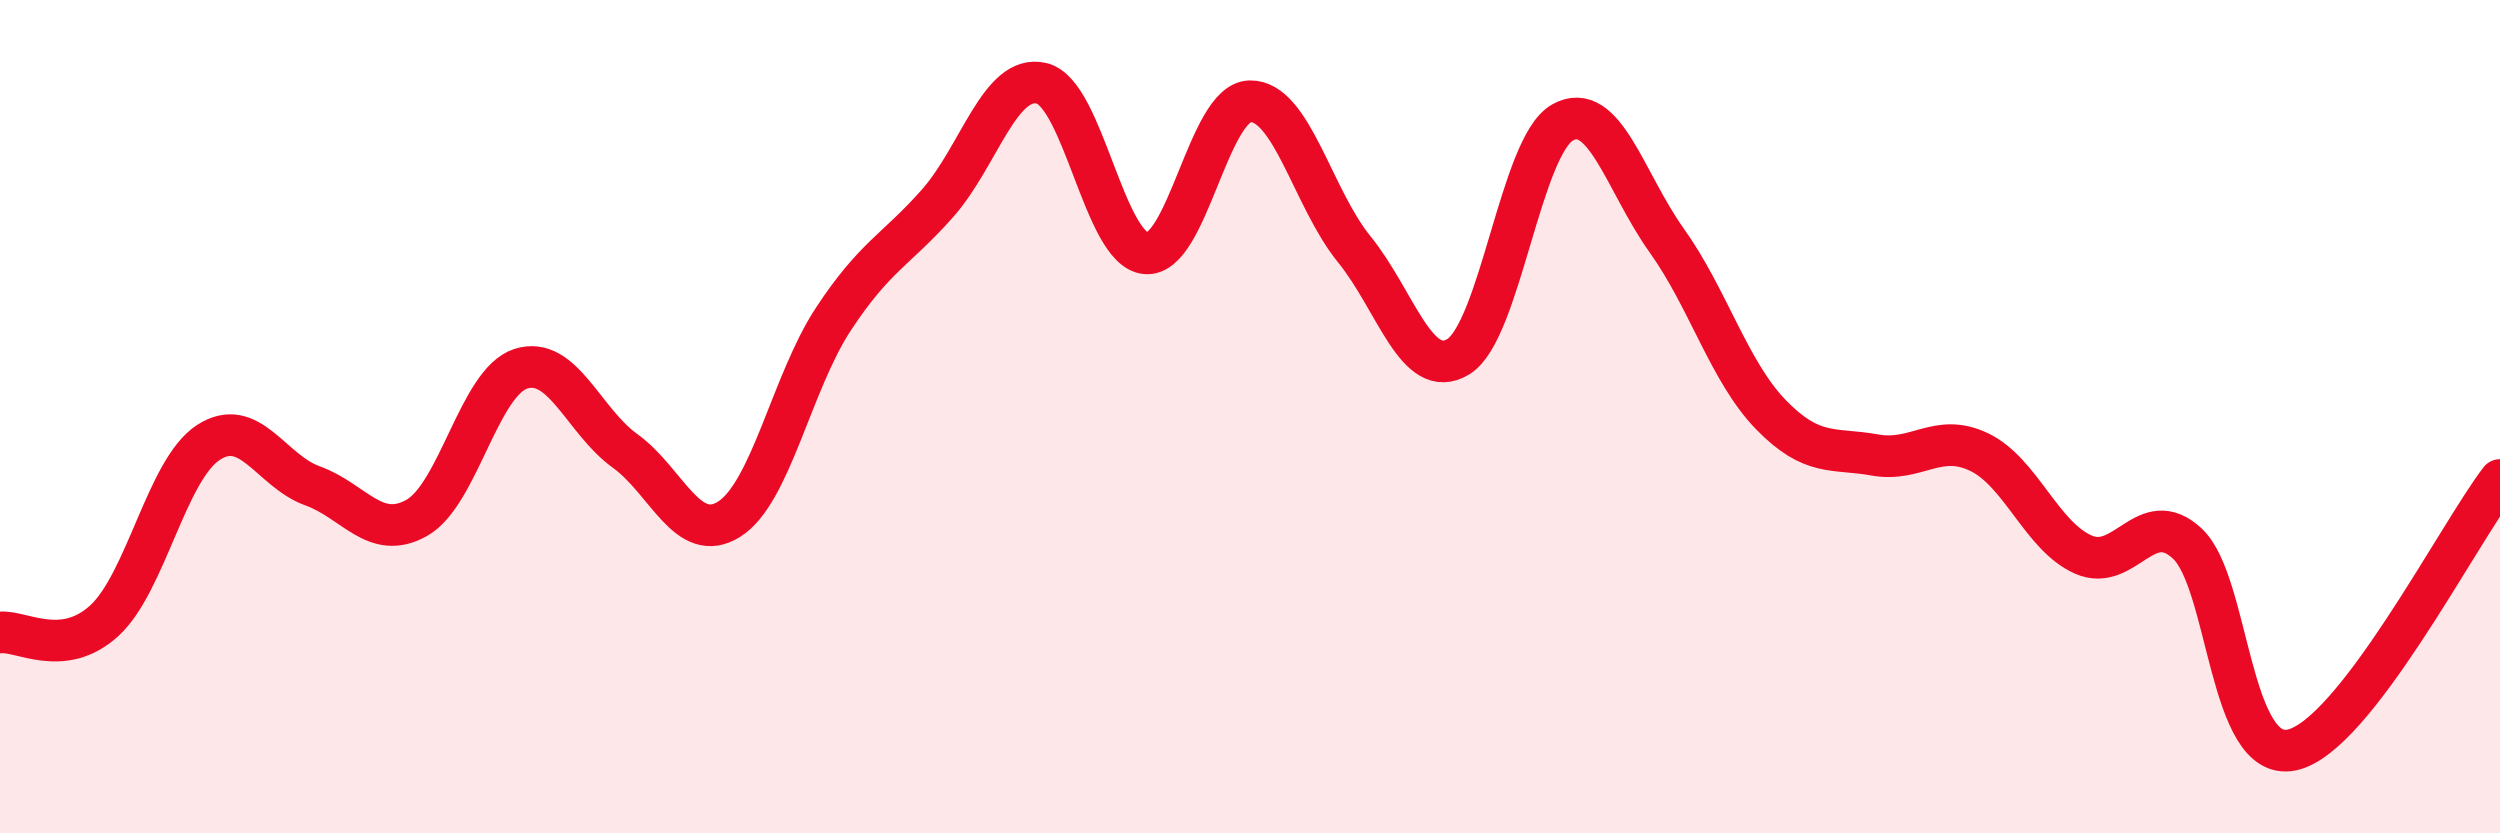
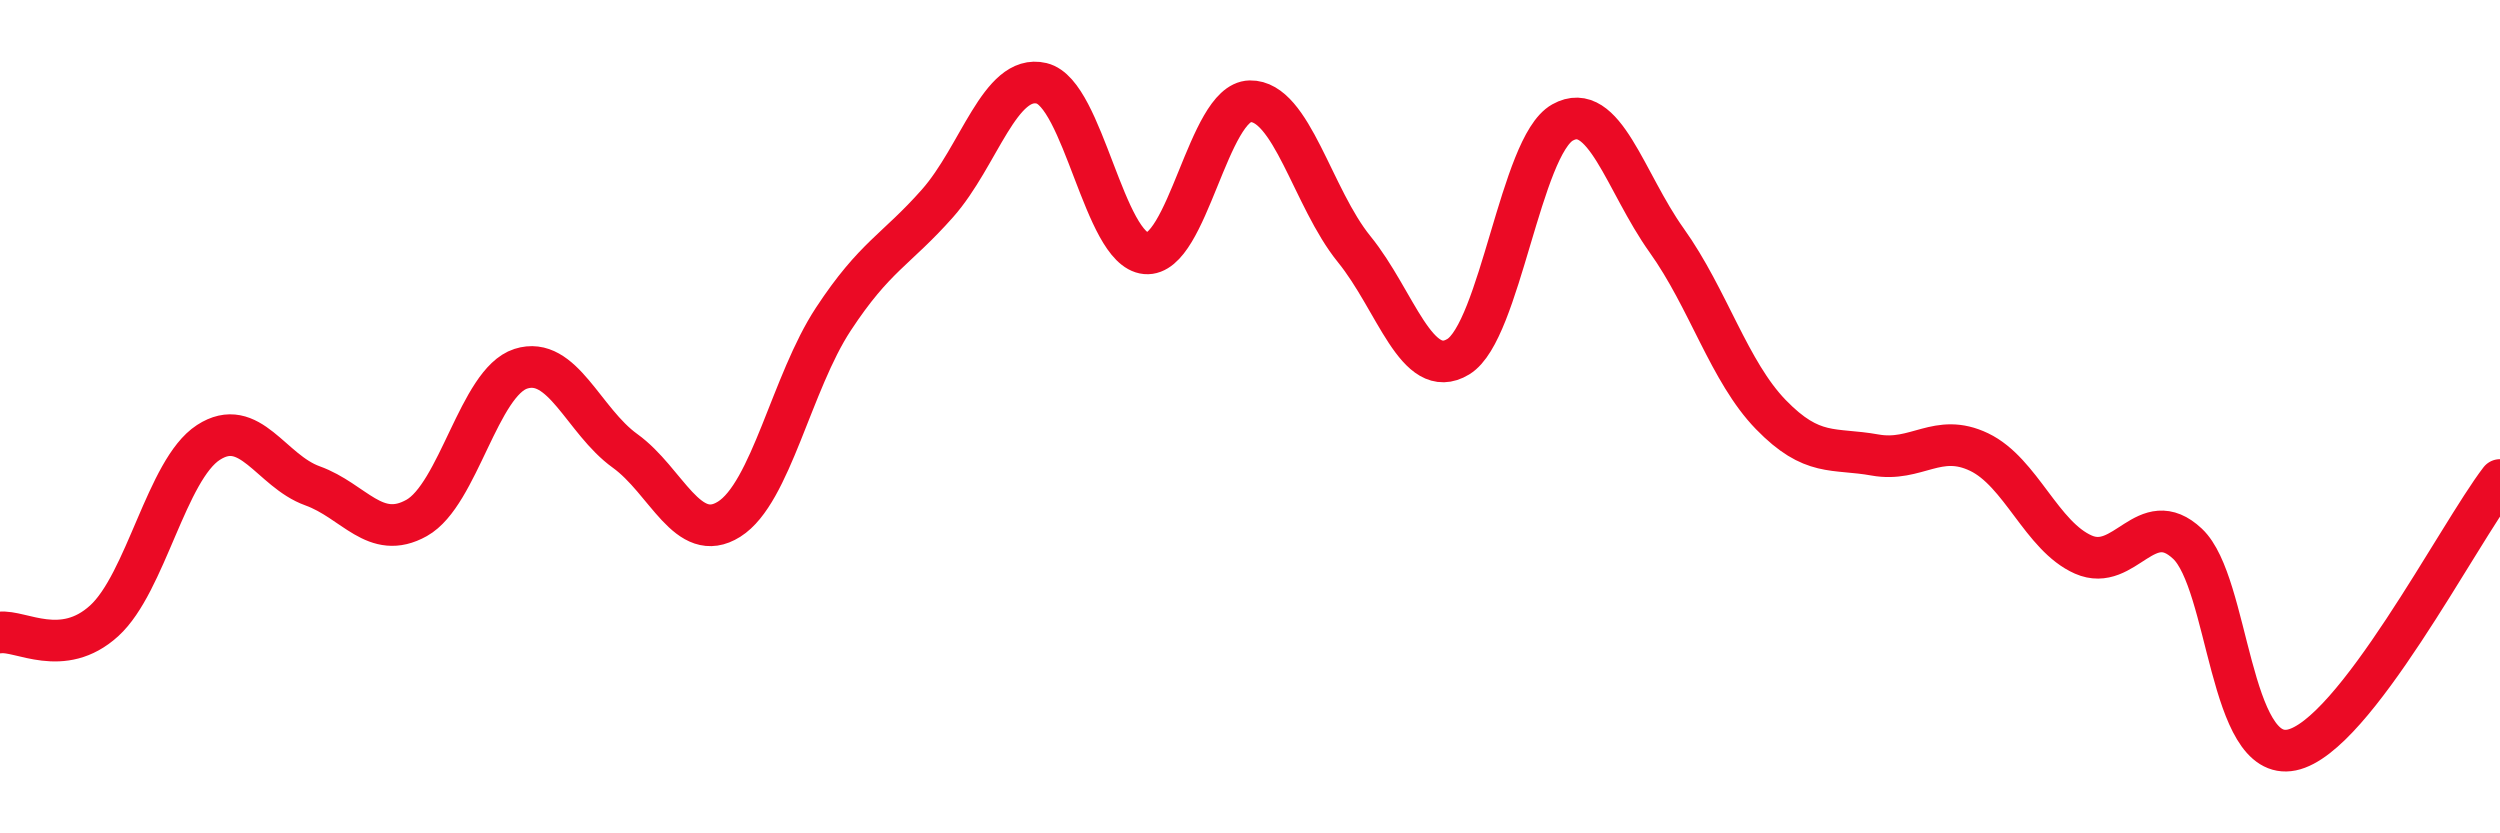
<svg xmlns="http://www.w3.org/2000/svg" width="60" height="20" viewBox="0 0 60 20">
-   <path d="M 0,15.18 C 0.5,15.12 1.5,15.81 2.5,14.9 C 3.5,13.99 4,11.27 5,10.62 C 6,9.97 6.5,11.3 7.5,11.66 C 8.5,12.02 9,12.99 10,12.43 C 11,11.87 11.5,9.17 12.5,8.85 C 13.5,8.53 14,10.1 15,10.82 C 16,11.54 16.5,13.09 17.5,12.46 C 18.5,11.83 19,9.18 20,7.66 C 21,6.14 21.5,6.01 22.5,4.88 C 23.5,3.75 24,1.76 25,2 C 26,2.24 26.5,5.99 27.5,6.08 C 28.5,6.17 29,2.45 30,2.43 C 31,2.41 31.5,4.75 32.5,5.98 C 33.5,7.21 34,9.17 35,8.56 C 36,7.95 36.5,3.5 37.5,2.94 C 38.5,2.38 39,4.37 40,5.77 C 41,7.17 41.5,8.92 42.5,9.95 C 43.5,10.98 44,10.74 45,10.92 C 46,11.1 46.5,10.37 47.5,10.85 C 48.5,11.33 49,12.87 50,13.31 C 51,13.75 51.5,12.11 52.5,13.05 C 53.5,13.99 53.5,18.31 55,18 C 56.5,17.69 59,12.82 60,11.52L60 20L0 20Z" fill="#EB0A25" opacity="0.1" stroke-linecap="round" stroke-linejoin="round" />
  <path d="M 0,15.18 C 0.5,15.12 1.5,15.81 2.5,14.9 C 3.5,13.99 4,11.27 5,10.62 C 6,9.97 6.5,11.3 7.5,11.66 C 8.5,12.02 9,12.99 10,12.43 C 11,11.87 11.5,9.17 12.5,8.85 C 13.5,8.53 14,10.1 15,10.82 C 16,11.54 16.5,13.09 17.5,12.46 C 18.5,11.83 19,9.18 20,7.66 C 21,6.14 21.5,6.01 22.5,4.88 C 23.5,3.75 24,1.76 25,2 C 26,2.24 26.5,5.99 27.5,6.08 C 28.5,6.17 29,2.45 30,2.43 C 31,2.41 31.5,4.75 32.5,5.98 C 33.5,7.21 34,9.17 35,8.56 C 36,7.95 36.5,3.5 37.5,2.94 C 38.5,2.38 39,4.37 40,5.77 C 41,7.17 41.5,8.92 42.5,9.95 C 43.5,10.98 44,10.74 45,10.92 C 46,11.1 46.5,10.37 47.5,10.85 C 48.5,11.33 49,12.87 50,13.31 C 51,13.75 51.5,12.11 52.5,13.05 C 53.5,13.99 53.5,18.31 55,18 C 56.5,17.69 59,12.82 60,11.52" stroke="#EB0A25" stroke-width="1" fill="none" stroke-linecap="round" stroke-linejoin="round" />
</svg>